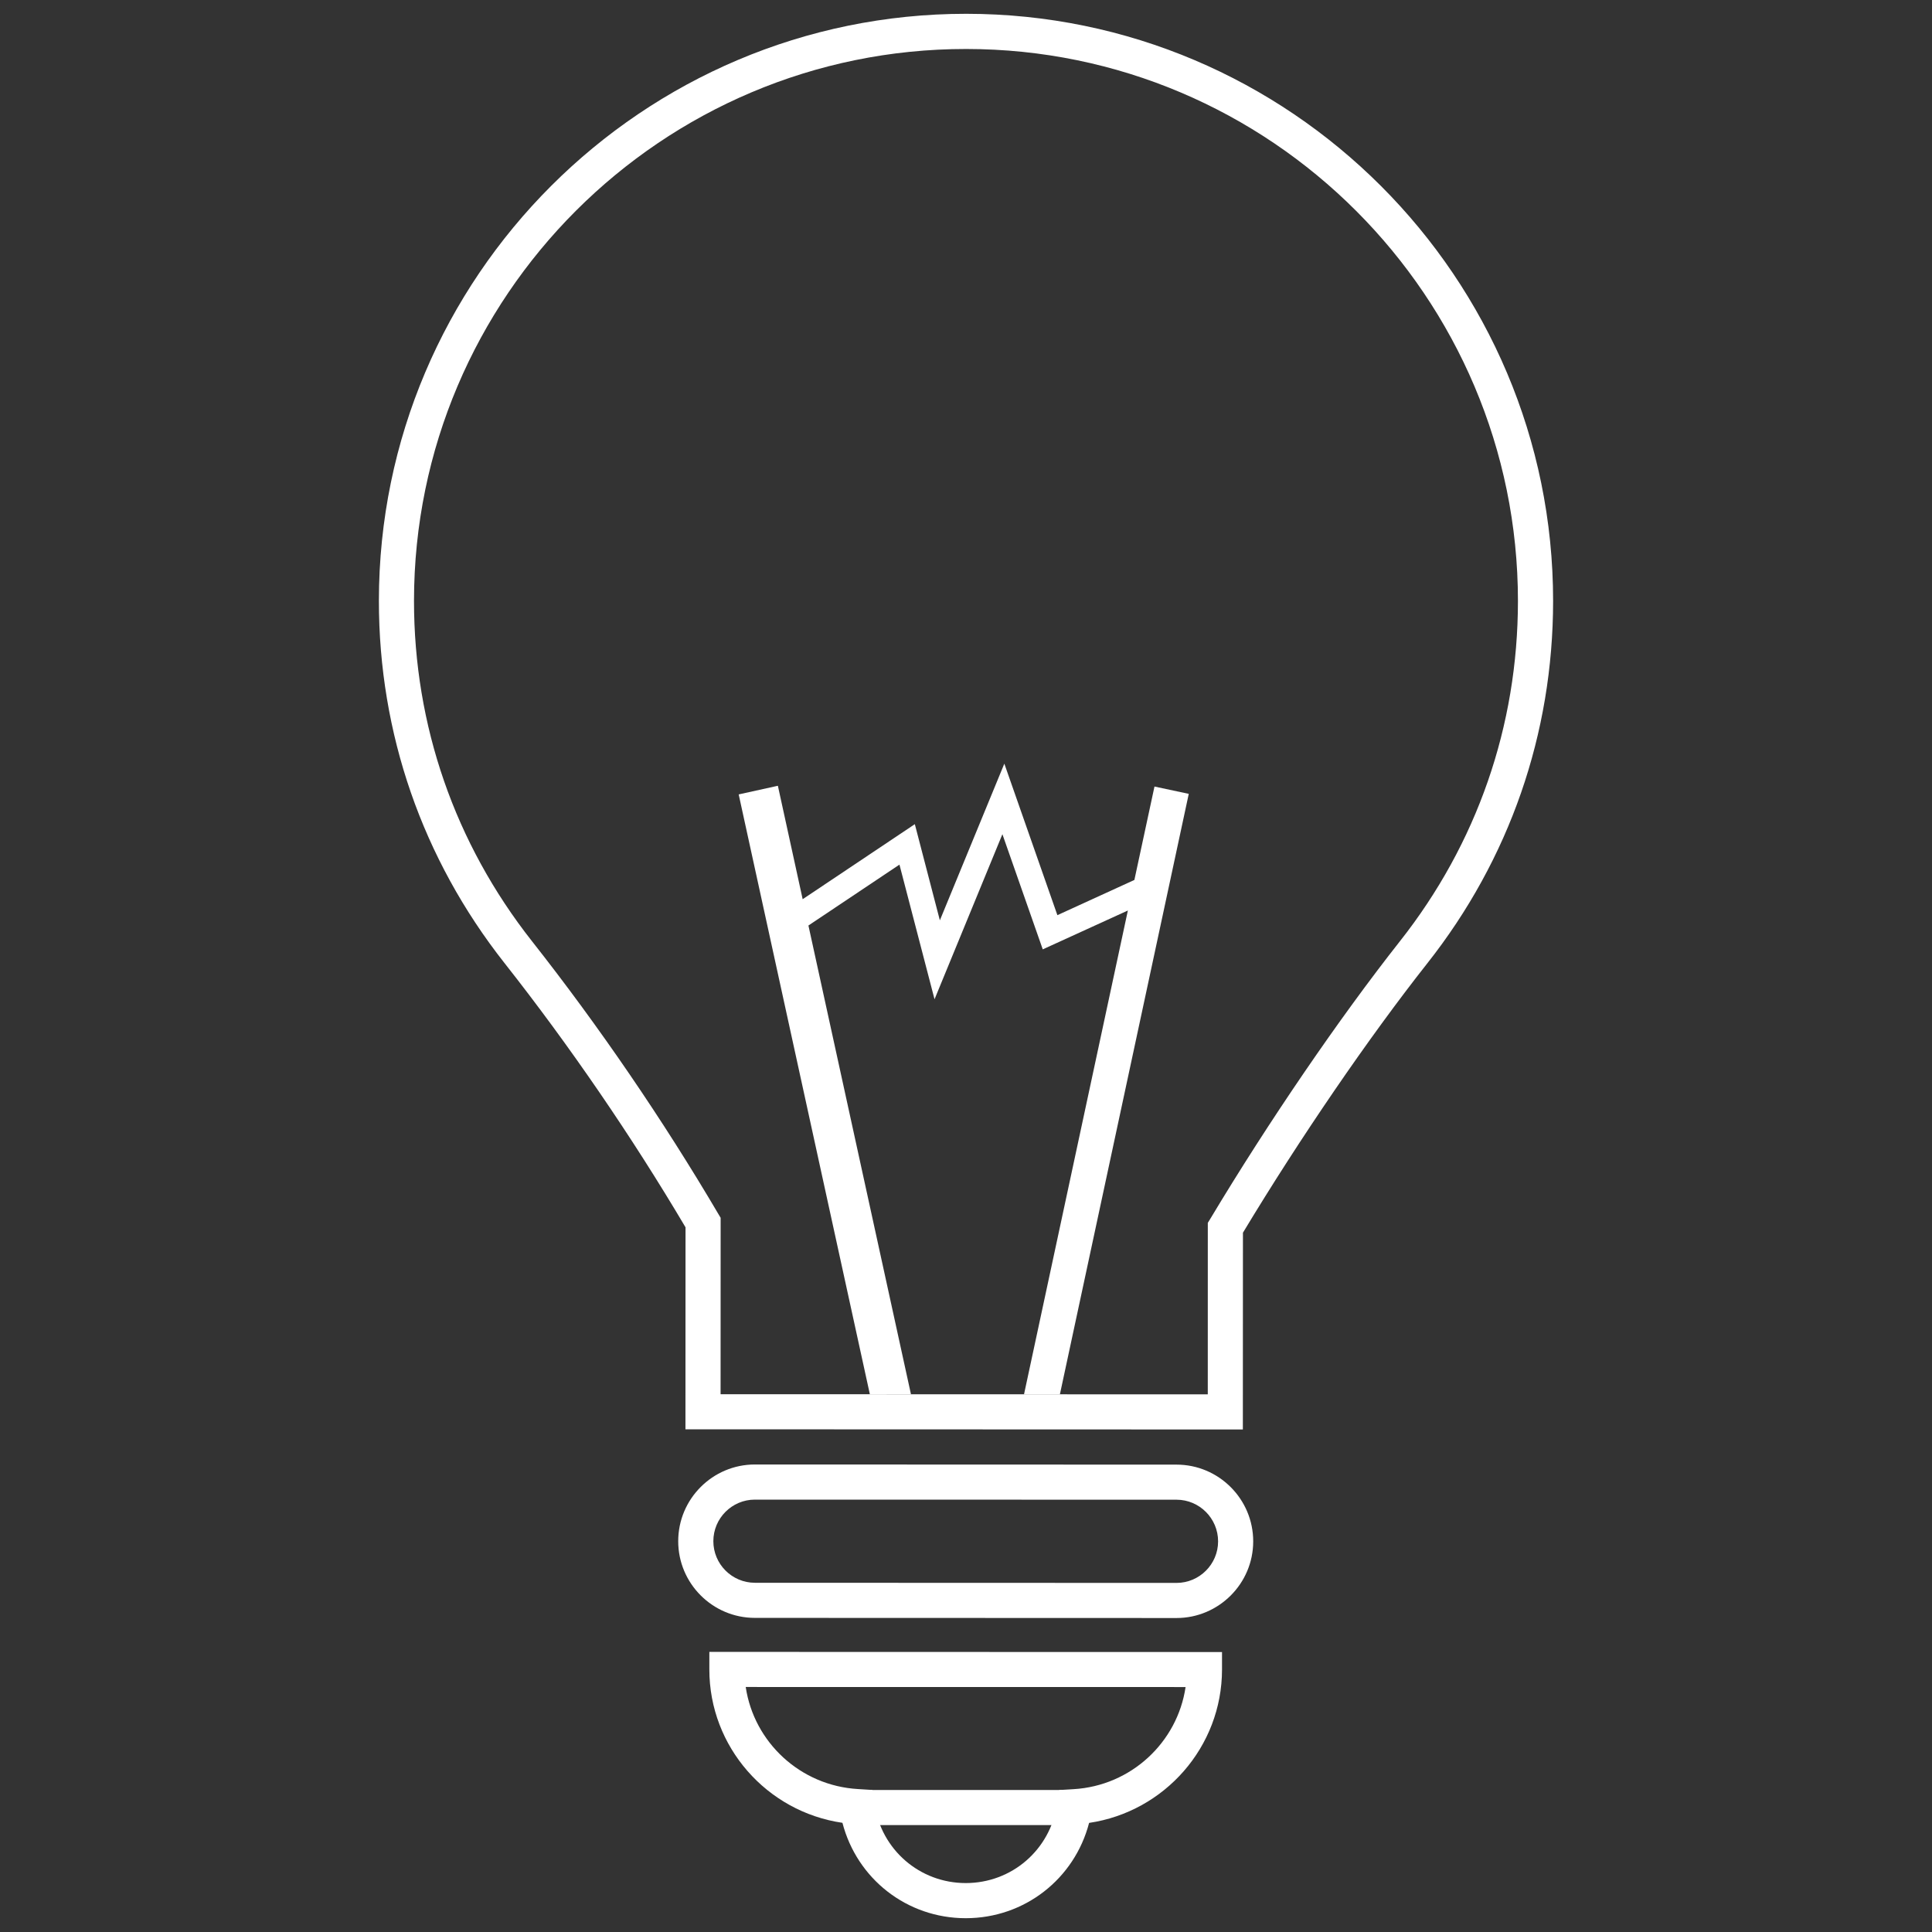
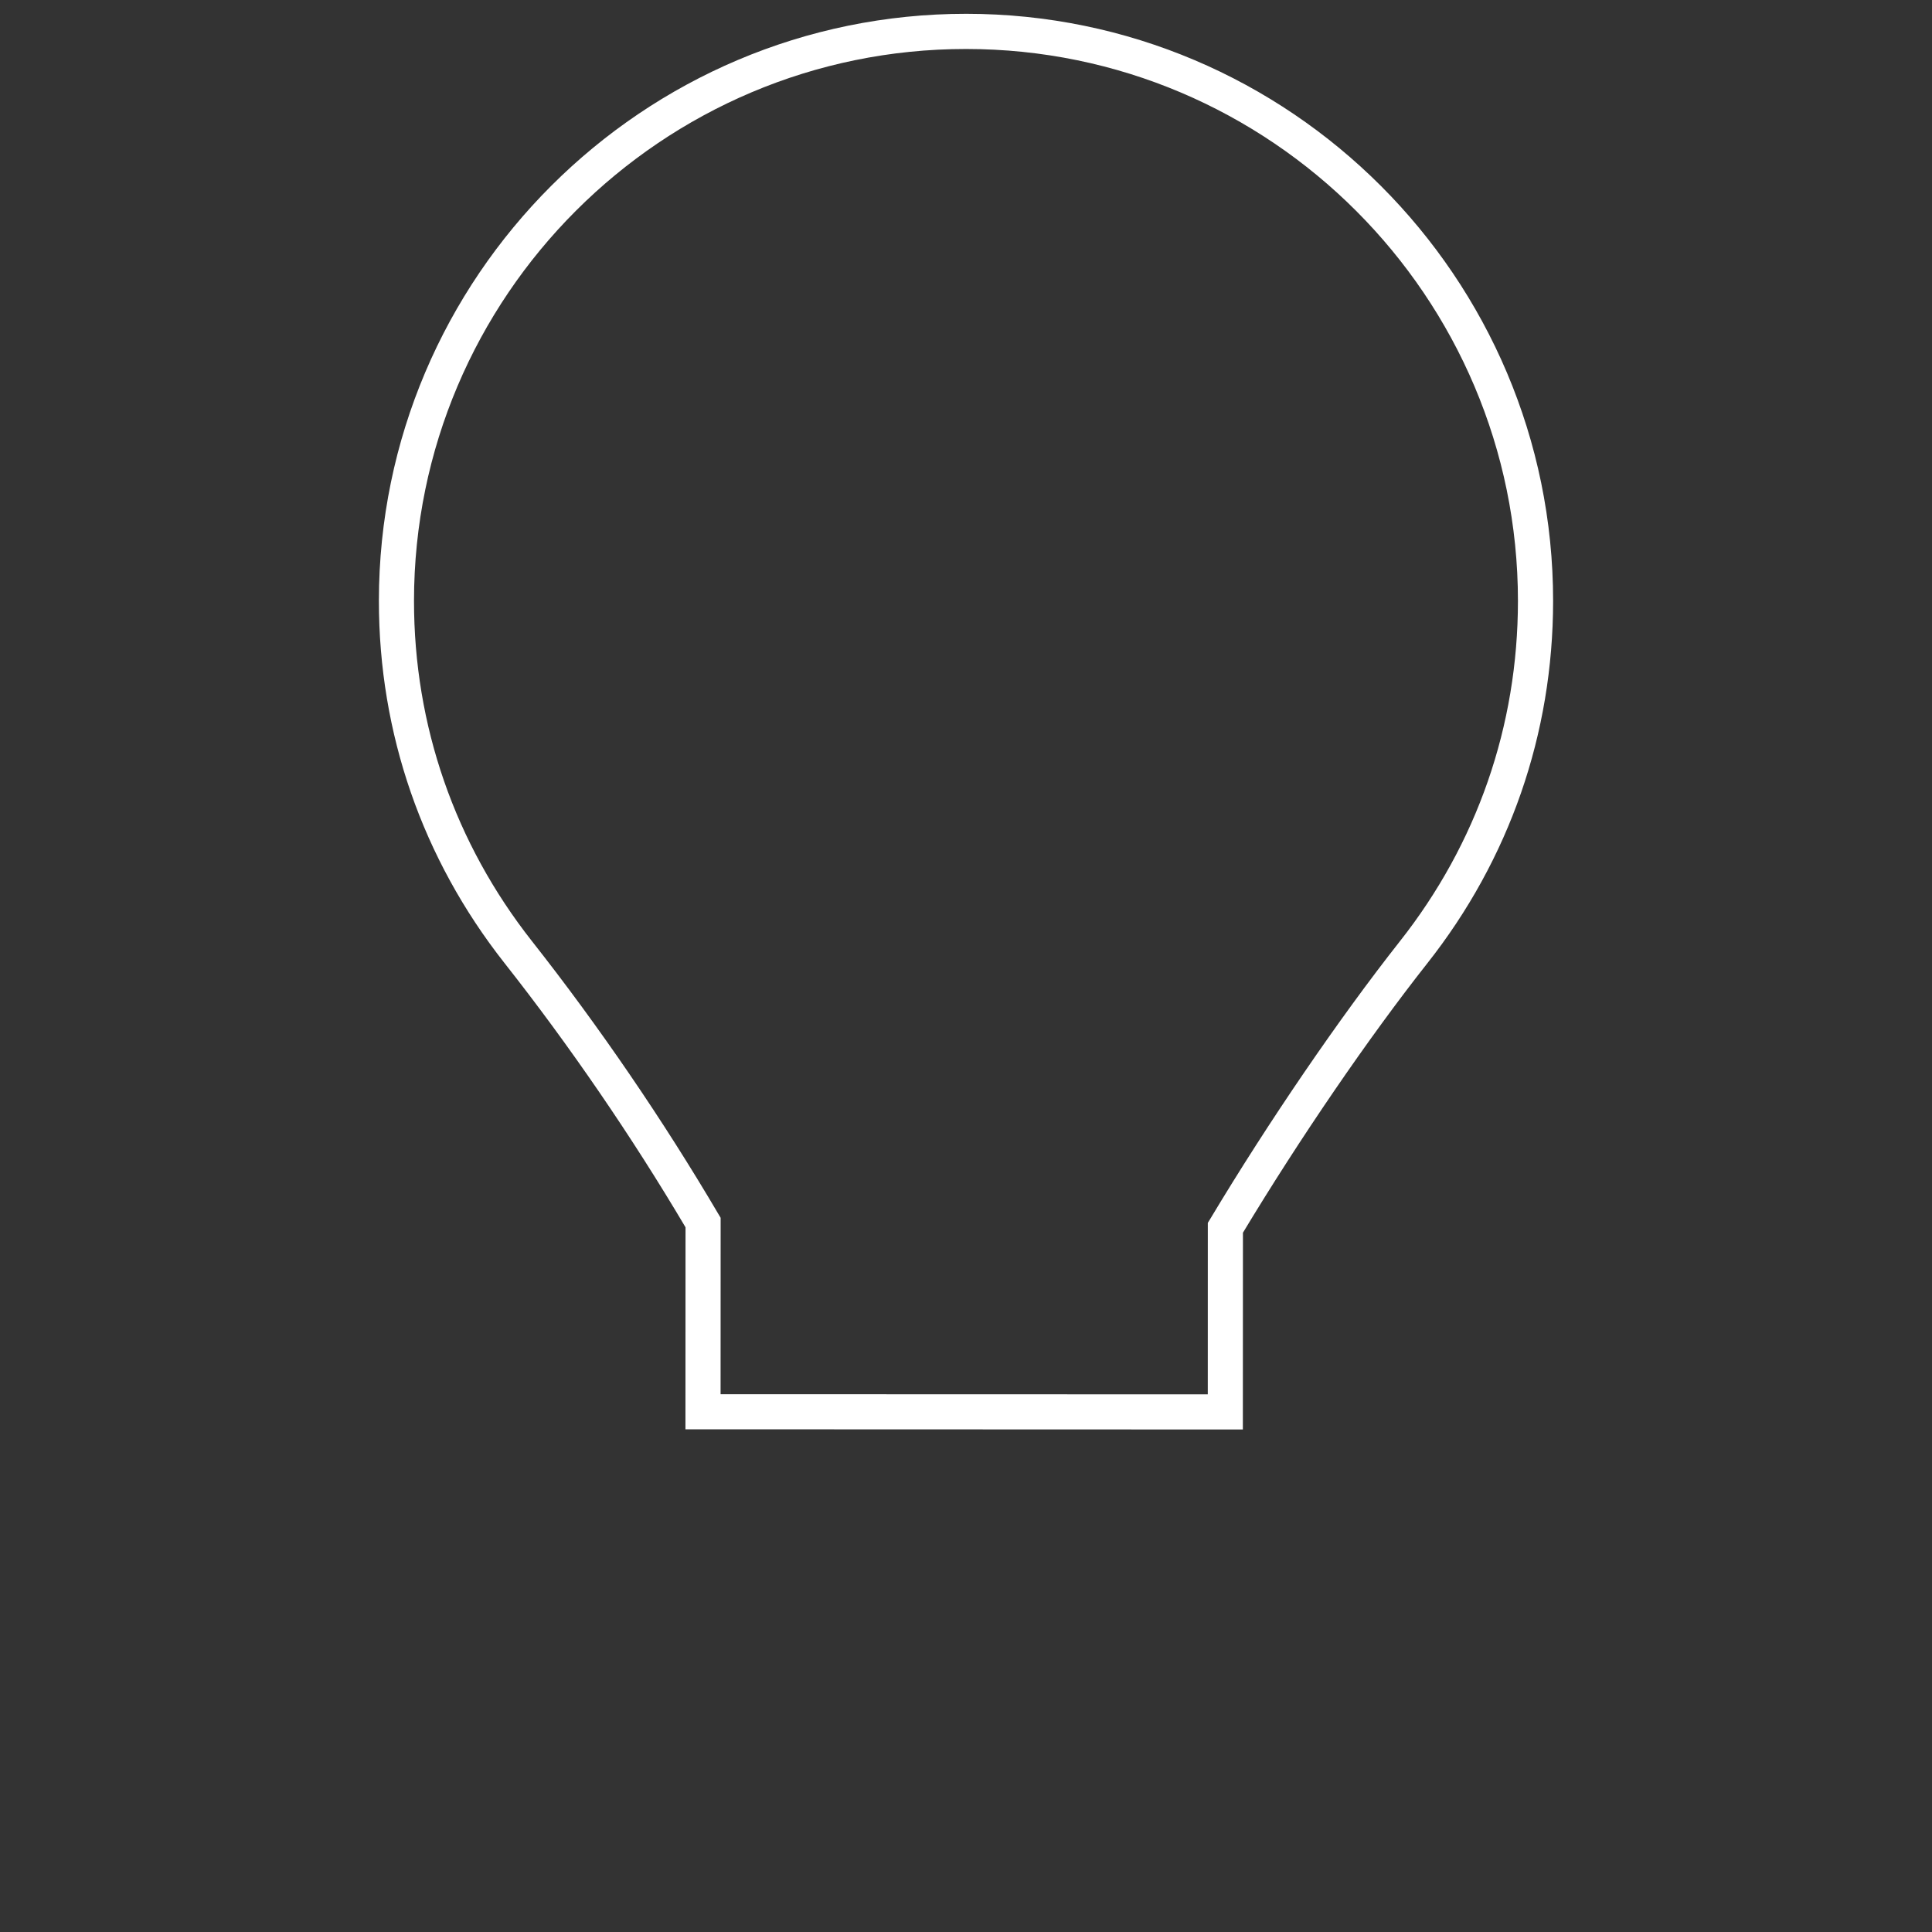
<svg xmlns="http://www.w3.org/2000/svg" version="1.1" id="Layer_1" x="0px" y="0px" width="70px" height="70px" viewBox="0 0 70 70" enable-background="new 0 0 70 70" xml:space="preserve">
  <rect x="0" y="0" width="70" height="70" fill="#333333" stroke="none" />
  <g>
    <g>
      <g>
        <g>
-           <path fill="#FFFFFF" d="M42.626,58.624L27.35,58.619c-1.532,0-2.778-1.248-2.777-2.779c0-1.532,1.247-2.779,2.779-2.779      l15.276,0.005c1.531,0,2.779,1.248,2.778,2.781C45.406,57.378,44.156,58.624,42.626,58.624z M27.351,54.334      c-0.83,0-1.505,0.675-1.505,1.506c0,0.83,0.674,1.506,1.505,1.507l15.276,0.005c0.831,0,1.507-0.677,1.507-1.505      c0-0.833-0.675-1.508-1.506-1.51L27.351,54.334z" />
-           <path fill="#FFFFFF" d="M34.989,69.5c-2.133-0.001-3.939-1.428-4.466-3.456c-2.742-0.399-4.823-2.754-4.822-5.556v-0.637      l18.575,0.005v0.634c-0.001,2.803-2.081,5.154-4.816,5.557C38.932,68.074,37.124,69.5,34.989,69.5z M27.019,61.123      c0.298,2.004,1.979,3.577,4.069,3.698l0.516,0.032l0.078,0.509c0.249,1.66,1.641,2.864,3.308,2.865      c1.669,0,3.061-1.202,3.311-2.862l0.078-0.509l0.515-0.031c2.087-0.122,3.765-1.695,4.062-3.7L27.019,61.123z" />
          <path fill="#FFFFFF" d="M45.031,51.793l-20.196-0.007l0.003-7.318c-1.941-3.281-4.207-6.59-6.562-9.578      c-2.976-3.78-4.549-8.318-4.548-13.123c0.003-11.729,9.551-21.27,21.28-21.267c11.728,0.003,21.268,9.551,21.264,21.279      c-0.003,4.808-1.577,9.346-4.558,13.124c-2.124,2.692-4.613,6.33-6.68,9.76L45.031,51.793z M26.108,50.515l17.652,0.005      l0.001-6.213l0.092-0.15c2.109-3.517,4.675-7.271,6.86-10.043c2.804-3.549,4.282-7.814,4.285-12.334      c0.002-11.027-8.965-20.003-19.992-20.005C23.979,1.769,15.004,10.739,15,21.767c-0.001,4.518,1.478,8.783,4.275,12.335      c2.425,3.077,4.757,6.491,6.746,9.872l0.089,0.149L26.108,50.515z" />
        </g>
-         <rect x="31.526" y="64.855" fill="#FFFFFF" width="7.146" height="1.271" />
      </g>
    </g>
    <g>
-       <polygon fill="#FFFFFF" points="43.071,28.763 41.829,28.498 41.101,31.882 38.311,33.158 36.389,27.669 34.053,33.345     33.146,29.861 29.082,32.58 28.184,28.47 26.764,28.783 31.517,50.518 33.006,50.518 29.291,33.533 32.589,31.327 33.86,36.205     36.319,30.225 37.781,34.397 40.865,32.989 37.102,50.52 38.402,50.52   " />
-     </g>
+       </g>
  </g>
</svg>